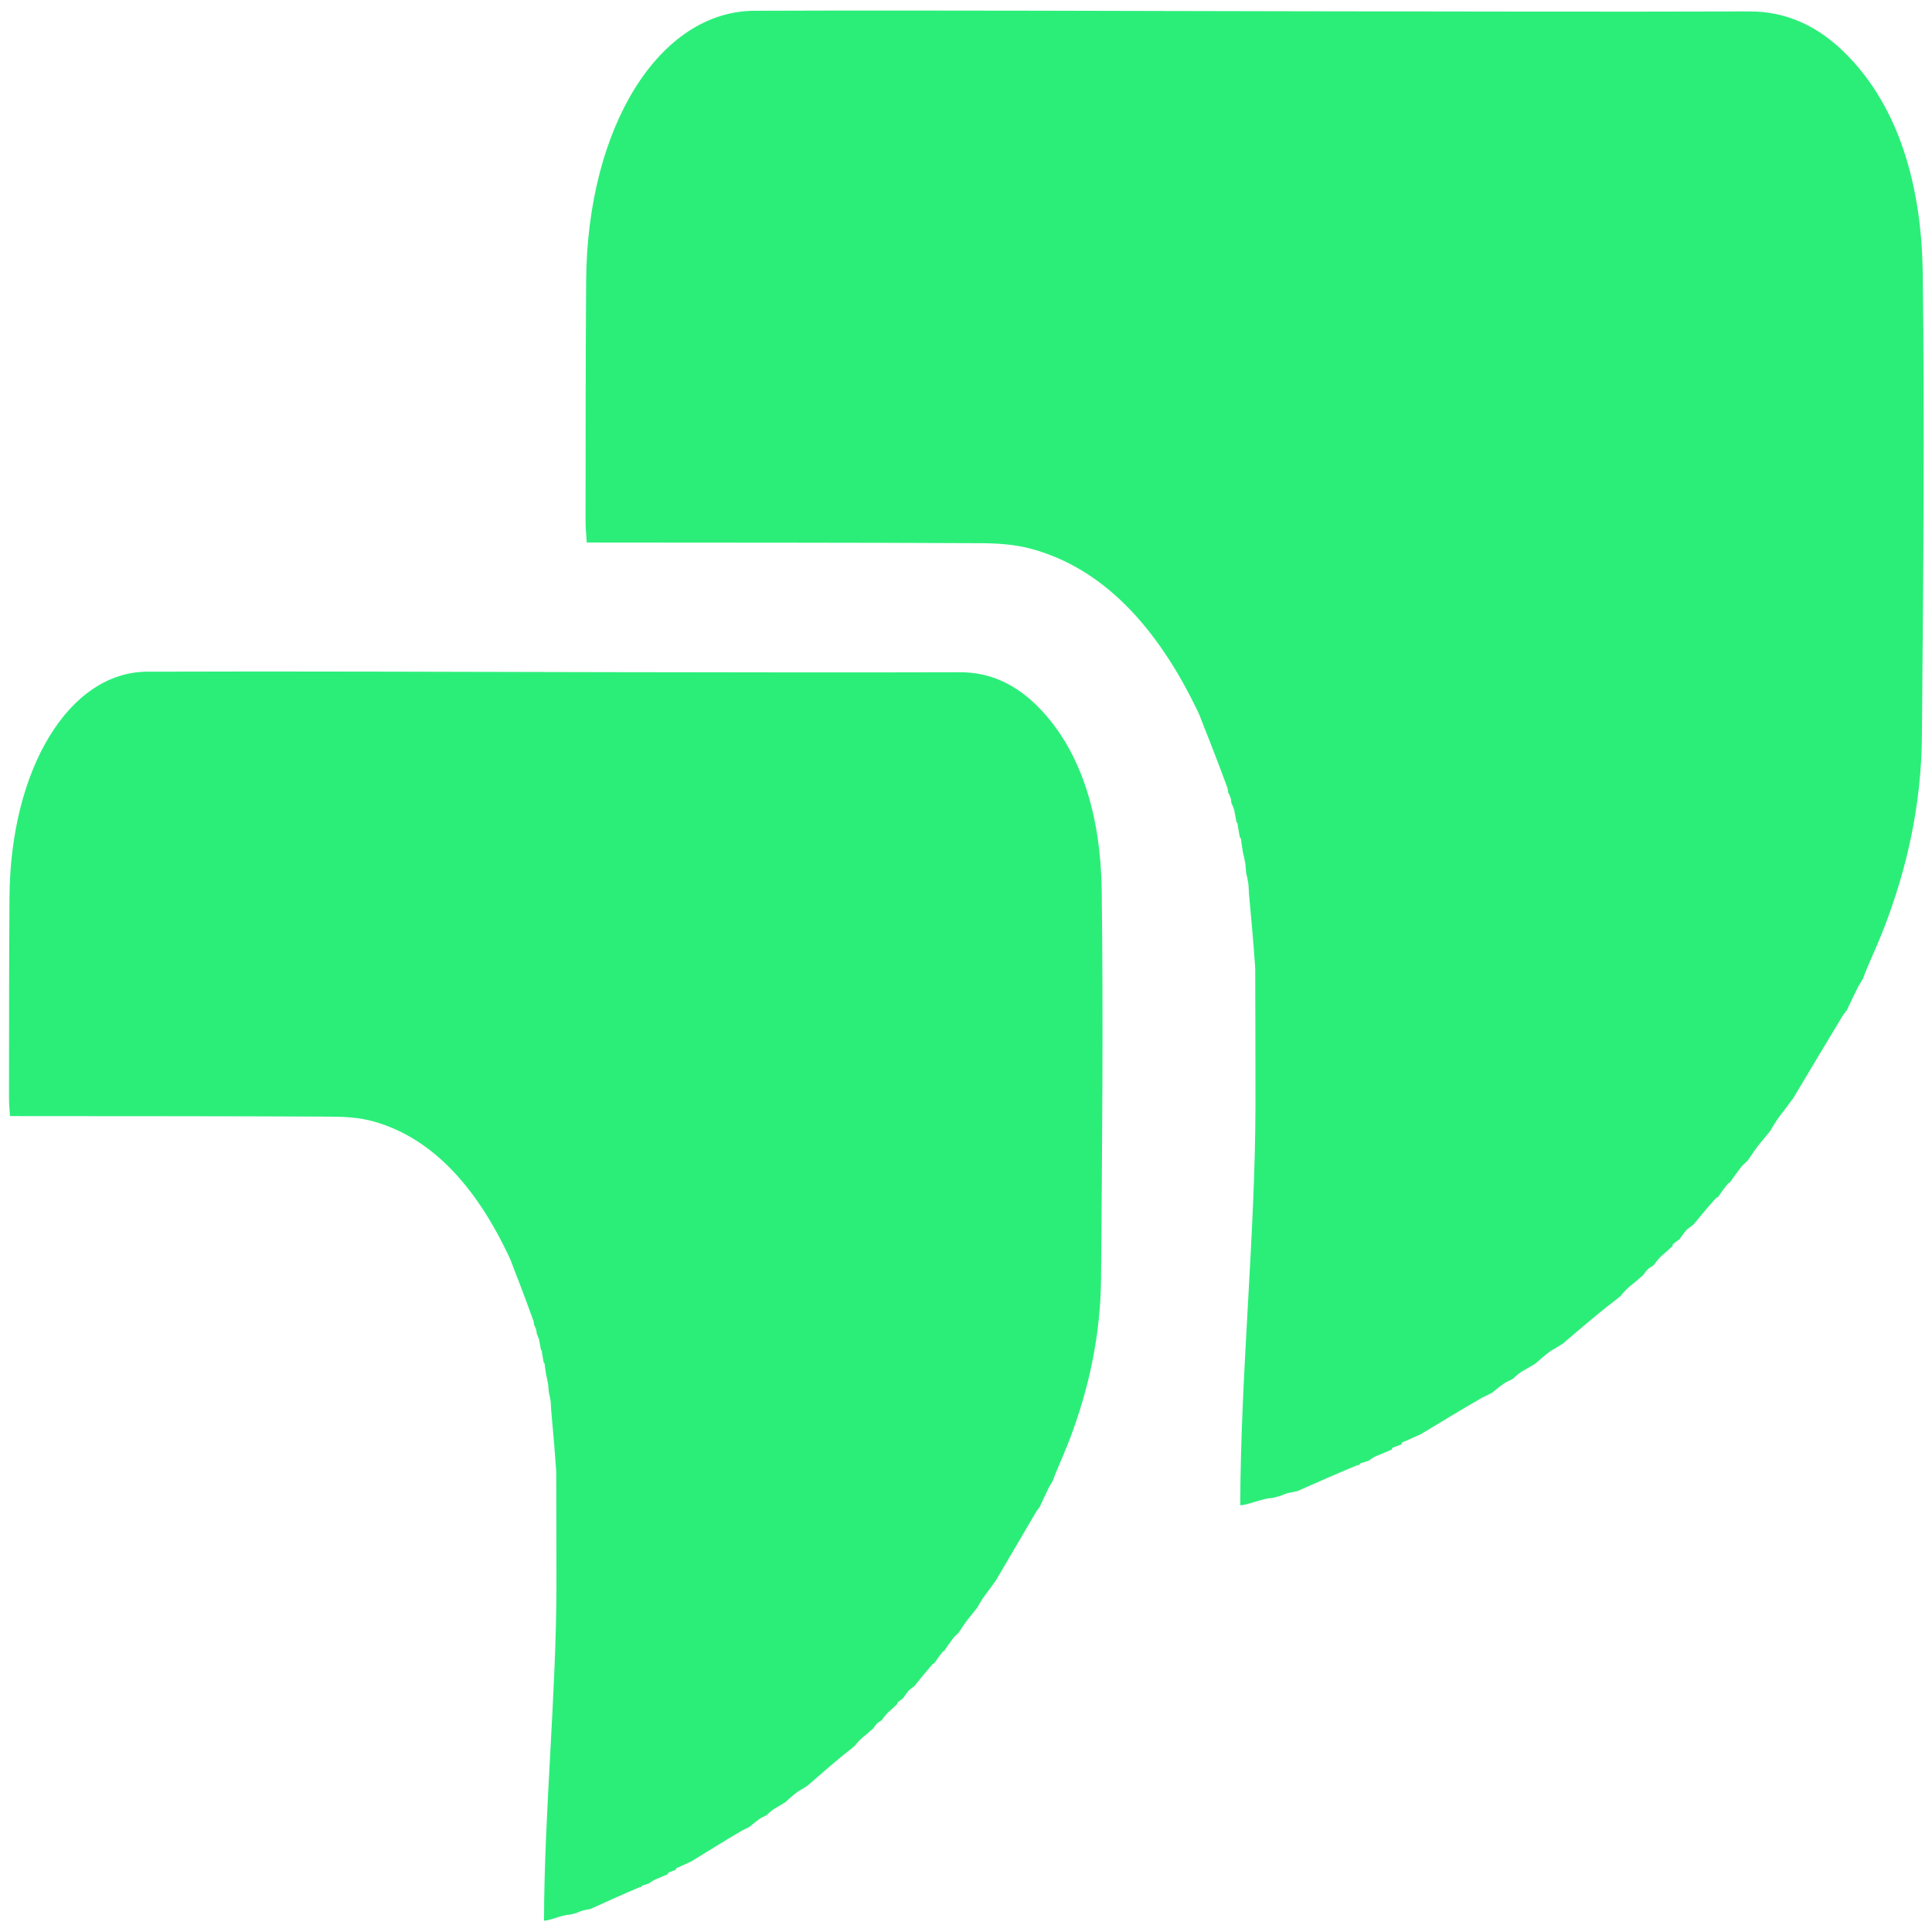
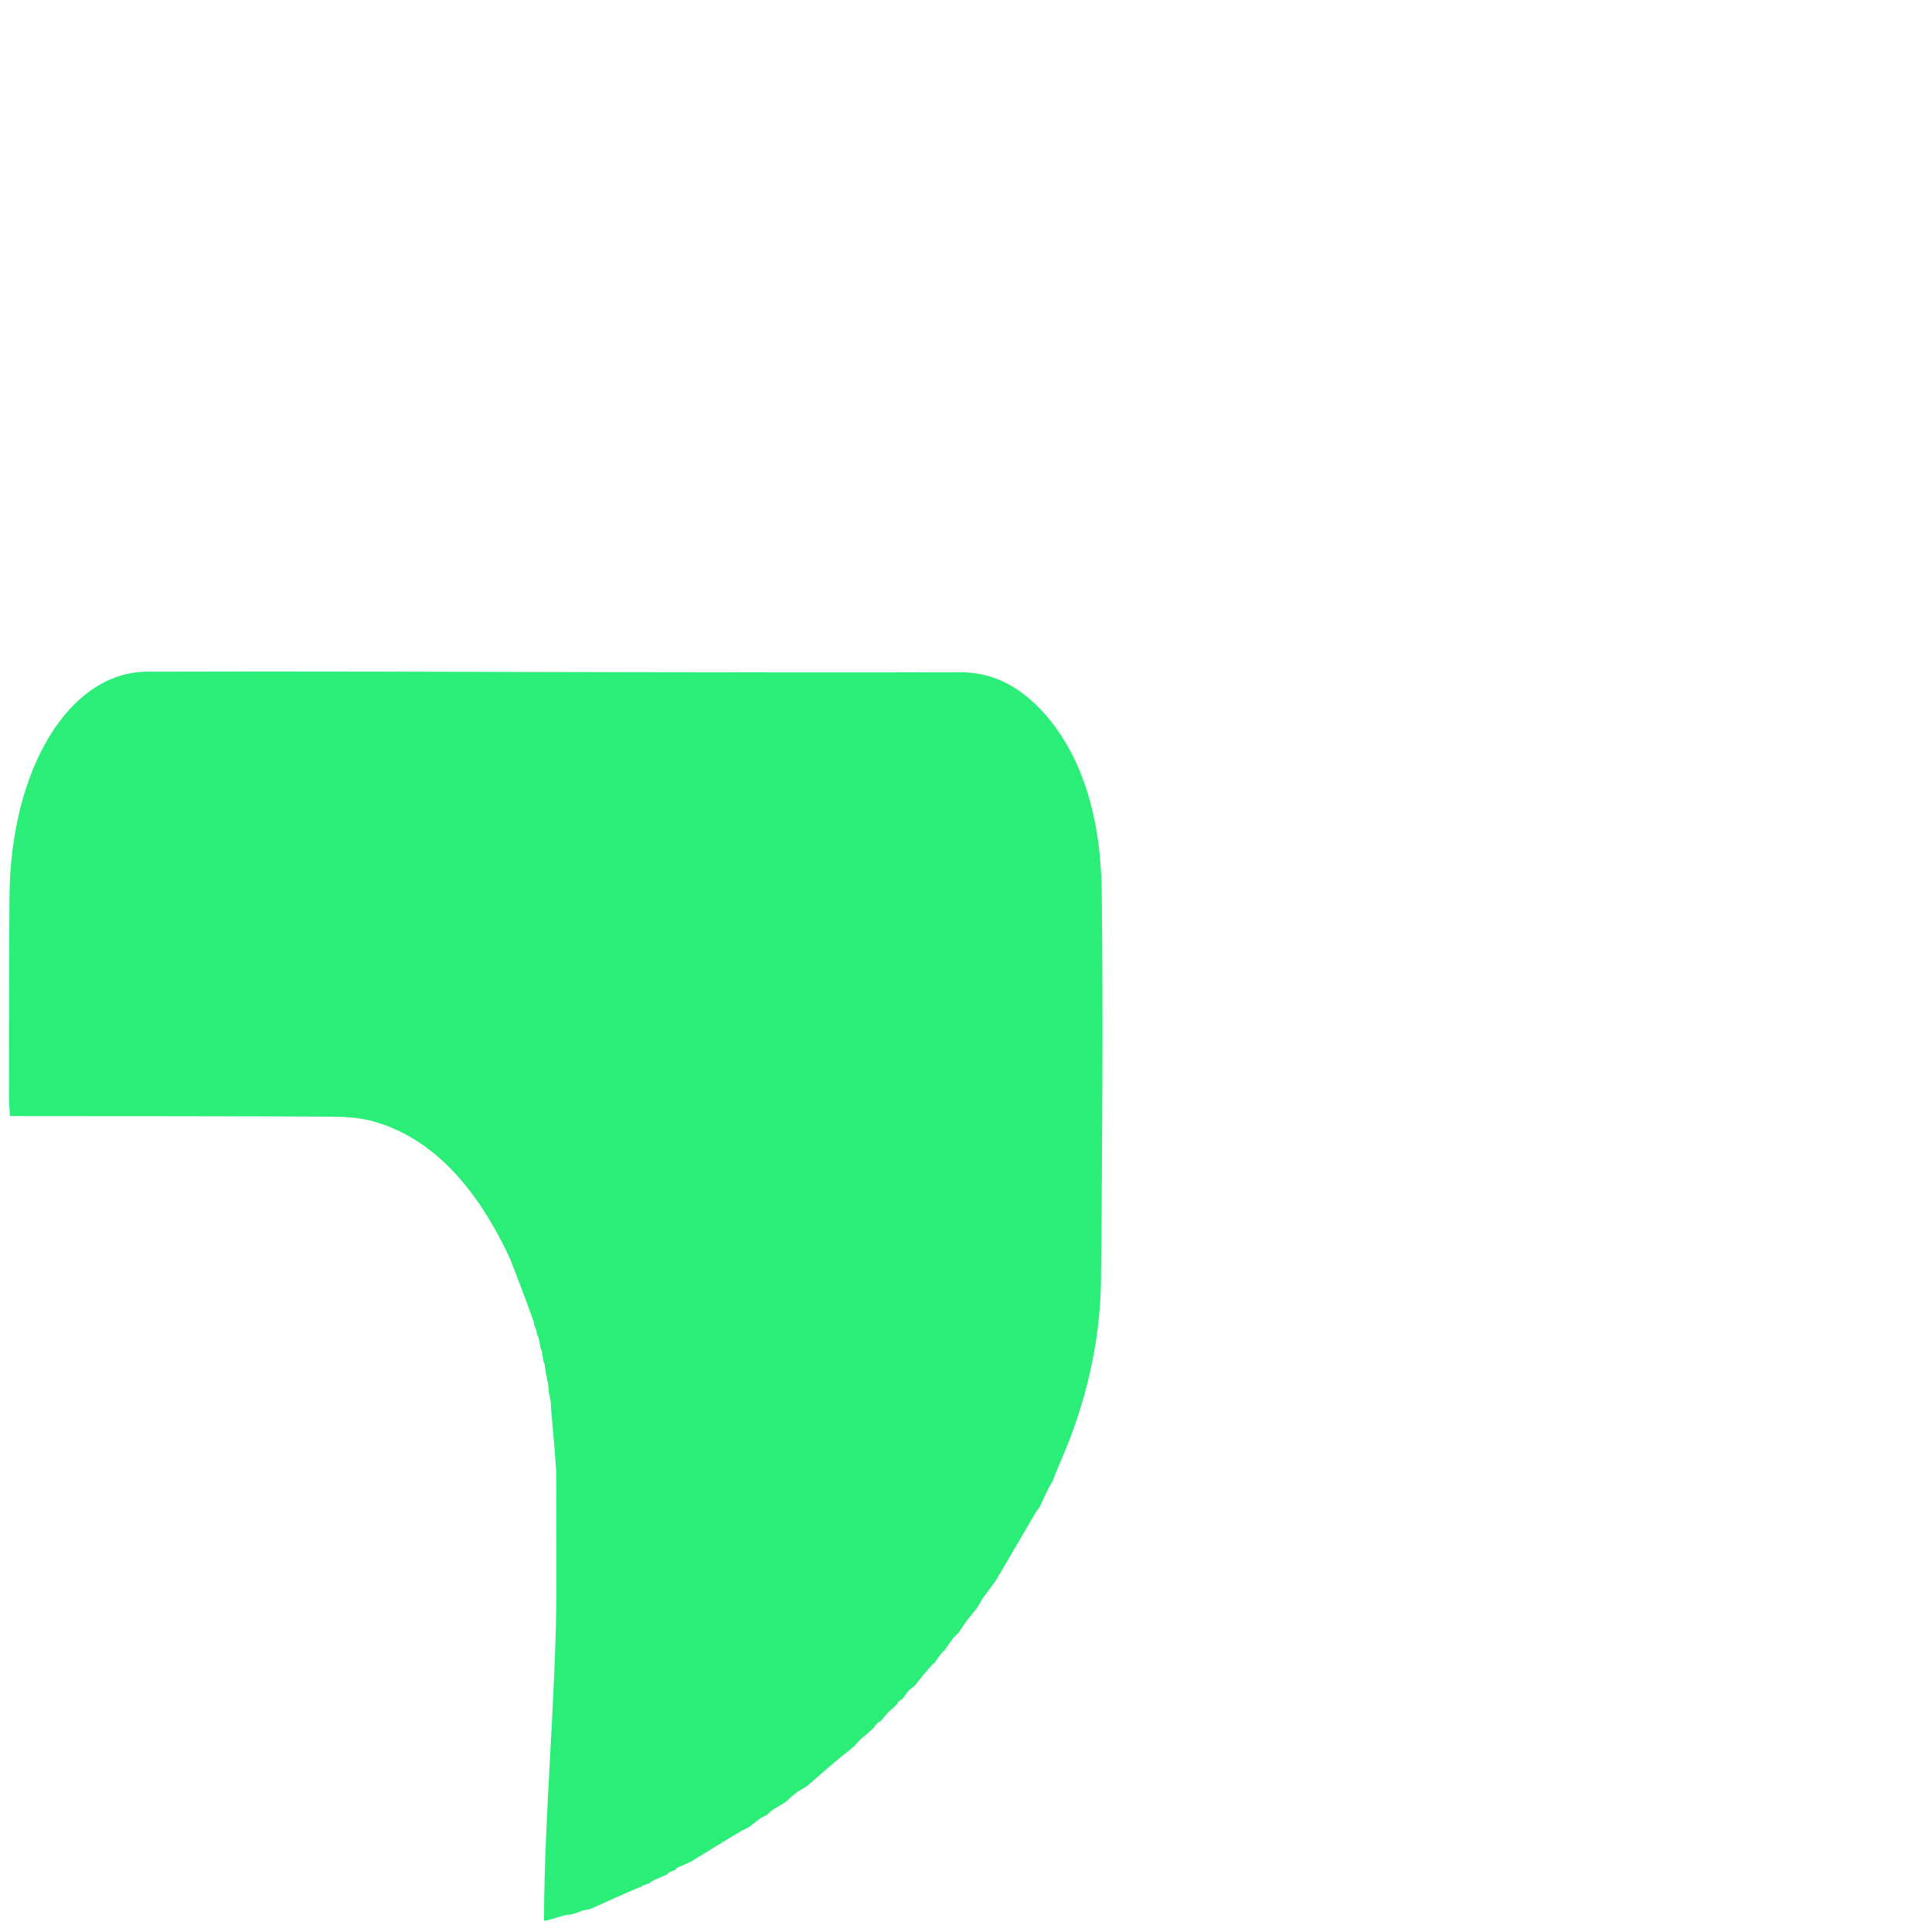
<svg xmlns="http://www.w3.org/2000/svg" viewBox="0 0 500 500">
-   <path opacity="1" stroke="none" d="M 419.382 335.436 C 418.247 336.34 417.137 337.248 415.53 338.451 C 411.445 341.751 407.934 344.761 404.397 347.778 C 403.527 348.316 402.671 348.858 401.291 349.634 C 399.655 350.856 398.535 351.857 397.42 352.849 C 396.359 353.502 395.293 354.15 393.748 355.01 C 392.683 355.757 392.078 356.303 391.522 356.855 C 391.027 357.117 390.511 357.373 389.536 357.84 C 388.076 358.84 387.11 359.634 386.17 360.424 C 385.505 360.778 384.825 361.142 383.599 361.696 C 377.908 364.994 372.79 368.099 367.659 371.193 C 366.418 371.757 365.132 372.316 363.512 373.041 C 362.857 373.227 362.741 373.415 362.712 373.793 C 362.286 373.963 361.847 374.127 360.986 374.45 C 360.366 374.61 360.24 374.789 360.185 375.147 C 358.97 375.679 357.729 376.2 355.984 376.908 C 355.049 377.402 354.623 377.719 354.199 378.029 C 353.794 378.156 353.368 378.297 352.537 378.562 C 351.967 378.683 351.808 378.862 351.793 379.218 C 351.793 379.218 351.722 379.137 351.403 379.136 C 345.92 381.398 340.818 383.664 335.687 385.932 C 335.046 386.05 334.456 386.173 333.311 386.392 C 332.355 386.747 331.86 386.867 331.42 387.134 C 330.8 387.238 330.24 387.505 329.014 387.717 C 327.213 387.632 322.237 389.737 320.977 389.53 C 321.051 355.811 324.848 319.79 324.912 286.077 C 324.933 274.612 324.862 263.146 324.848 250.479 C 324.338 243.315 323.792 237.332 323.237 231.359 C 323.207 230.762 323.172 230.178 323.097 228.824 C 322.866 227.366 322.672 226.672 322.516 225.975 C 322.447 225.373 322.416 224.767 322.277 223.393 C 322.006 221.938 321.827 221.251 321.661 220.563 C 321.537 219.869 321.436 219.18 321.256 217.888 C 321.191 216.966 321.081 216.803 320.896 216.803 C 320.731 216.016 320.611 215.228 320.371 213.86 C 320.291 213.267 320.251 212.946 320.251 212.946 C 320.251 212.946 320.041 212.89 320.041 212.89 C 319.876 212.069 319.701 211.24 319.421 209.666 C 319.071 208.549 318.84 208.181 318.681 207.804 C 318.681 207.804 318.631 207.323 318.555 206.754 C 318.255 205.812 318.025 205.435 317.845 205.068 C 317.845 205.068 317.816 204.598 317.675 203.95 C 315.179 197.127 312.743 190.951 310.302 184.777 C 299.333 161.552 284.998 147.046 267.106 142.092 C 262.6 140.842 257.913 140.588 253.316 140.575 C 220.724 140.412 188.093 140.443 155.49 140.409 C 154.415 140.412 153.294 140.403 151.854 140.4 C 151.734 138.375 151.539 136.665 151.539 134.951 C 151.569 114.173 151.539 93.392 151.694 72.625 C 151.979 32.87 170.576 2.854 195.34 2.787 C 243.763 2.616 292.18 2.864 340.623 2.926 C 377.997 2.967 415.336 3.078 452.725 2.959 C 462.093 2.926 470.691 6.55 478.544 14.778 C 491.068 27.879 497.286 47.276 497.601 70.539 C 498.121 110.493 497.726 150.477 497.391 190.445 C 497.256 208.445 493.455 224.957 487.567 240.216 C 486.372 243.282 485.071 246.234 483.496 249.846 C 482.82 251.39 482.465 252.353 482.131 253.3 C 481.845 253.798 481.531 254.301 480.91 255.315 C 479.724 257.707 478.839 259.574 477.954 261.452 C 477.744 261.732 477.494 262.018 476.939 262.783 C 472.447 270.22 468.281 277.177 464.134 284.137 C 462.919 285.786 461.683 287.45 460.078 289.527 C 459.192 290.879 458.656 291.808 458.112 292.729 C 457.222 293.815 456.341 294.902 455.061 296.422 C 453.845 298.032 453.11 299.191 452.304 300.364 C 451.91 300.719 451.539 301.072 450.799 301.785 C 449.474 303.489 448.533 304.813 447.618 306.133 C 447.618 306.133 447.583 306.078 447.323 306.168 C 446.277 307.428 445.442 308.593 444.651 309.764 C 444.651 309.764 444.402 309.895 444.026 310.129 C 441.876 312.535 440.09 314.699 438.305 316.879 C 437.879 317.214 437.439 317.548 436.559 318.204 C 435.668 319.257 435.183 319.98 434.663 320.704 C 434.303 320.971 433.942 321.237 433.303 321.706 C 433.058 321.92 432.848 322.096 432.848 322.096 C 432.848 322.096 432.912 322.422 432.912 322.422 C 432.072 323.209 431.236 323.984 429.911 325.099 C 428.94 326.108 428.446 326.786 427.93 327.466 C 427.615 327.657 427.296 327.857 426.595 328.347 C 425.855 329.096 425.565 329.542 425.25 330.001 C 424.134 330.963 423.039 331.935 421.468 333.179 C 420.448 334.115 419.908 334.779 419.382 335.436 Z" style="stroke-width: 1; fill: rgb(43, 238, 121);" />
  <path opacity="1" stroke="none" d="M 221.204 451.838 C 220.279 452.594 219.369 453.351 218.059 454.358 C 214.717 457.115 211.851 459.63 208.96 462.152 C 208.25 462.602 207.55 463.054 206.419 463.703 C 205.083 464.724 204.168 465.561 203.258 466.39 C 202.392 466.936 201.517 467.478 200.257 468.195 C 199.386 468.82 198.892 469.277 198.436 469.738 C 198.031 469.957 197.611 470.171 196.815 470.561 C 195.62 471.397 194.834 472.061 194.064 472.721 C 193.519 473.017 192.964 473.32 191.964 473.784 C 187.312 476.54 183.131 479.136 178.934 481.721 C 177.923 482.192 176.873 482.659 175.548 483.265 C 175.012 483.421 174.917 483.577 174.892 483.894 C 174.547 484.036 174.187 484.173 173.482 484.443 C 172.977 484.576 172.877 484.726 172.832 485.025 C 171.836 485.47 170.82 485.905 169.395 486.497 C 168.63 486.91 168.285 487.175 167.94 487.434 C 167.604 487.54 167.259 487.658 166.58 487.879 C 166.114 487.98 165.984 488.13 165.97 488.428 C 165.97 488.428 165.914 488.36 165.654 488.359 C 161.173 490.249 157 492.143 152.81 494.039 C 152.289 494.137 151.803 494.24 150.869 494.423 C 150.088 494.72 149.683 494.819 149.323 495.043 C 148.818 495.13 148.358 495.353 147.358 495.531 C 145.887 495.459 141.82 497.219 140.79 497.046 C 140.849 468.866 143.95 438.762 144.006 410.587 C 144.021 401.005 143.966 391.423 143.95 380.837 C 143.536 374.849 143.09 369.849 142.635 364.857 C 142.611 364.359 142.585 363.871 142.521 362.738 C 142.335 361.52 142.175 360.941 142.045 360.358 C 141.99 359.854 141.965 359.348 141.85 358.2 C 141.63 356.984 141.485 356.409 141.351 355.835 C 141.245 355.254 141.165 354.679 141.015 353.6 C 140.965 352.828 140.875 352.692 140.725 352.692 C 140.589 352.034 140.489 351.375 140.294 350.232 C 140.229 349.737 140.194 349.469 140.194 349.469 C 140.194 349.469 140.025 349.422 140.025 349.422 C 139.889 348.736 139.744 348.042 139.519 346.728 C 139.229 345.794 139.044 345.487 138.914 345.171 C 138.914 345.171 138.869 344.769 138.809 344.293 C 138.564 343.507 138.379 343.192 138.229 342.885 C 138.229 342.885 138.204 342.492 138.088 341.951 C 136.053 336.249 134.062 331.086 132.067 325.927 C 123.103 306.517 111.389 294.394 96.768 290.254 C 93.082 289.21 89.256 288.998 85.499 288.986 C 58.865 288.85 32.2 288.876 5.555 288.848 C 4.675 288.85 3.76 288.843 2.584 288.84 C 2.484 287.148 2.329 285.718 2.329 284.287 C 2.349 266.922 2.329 249.554 2.453 232.198 C 2.684 198.973 17.885 173.889 38.122 173.833 C 77.691 173.689 117.256 173.897 156.846 173.949 C 187.387 173.983 217.898 174.076 248.449 173.977 C 256.107 173.949 263.134 176.977 269.552 183.854 C 279.786 194.802 284.868 211.013 285.123 230.455 C 285.548 263.846 285.228 297.261 284.953 330.664 C 284.842 345.708 281.736 359.507 276.925 372.26 C 275.95 374.822 274.884 377.289 273.599 380.307 C 273.044 381.597 272.754 382.403 272.483 383.194 C 272.248 383.61 271.993 384.031 271.482 384.878 C 270.517 386.877 269.793 388.437 269.067 390.007 C 268.897 390.24 268.692 390.48 268.236 391.119 C 264.57 397.335 261.164 403.149 257.772 408.965 C 256.783 410.343 255.772 411.734 254.461 413.47 C 253.737 414.6 253.301 415.376 252.856 416.146 C 252.125 417.054 251.405 417.962 250.36 419.232 C 249.364 420.578 248.764 421.547 248.109 422.527 C 247.784 422.823 247.484 423.119 246.879 423.714 C 245.793 425.139 245.028 426.245 244.278 427.348 C 244.278 427.348 244.248 427.302 244.038 427.377 C 243.183 428.431 242.502 429.404 241.852 430.383 C 241.852 430.383 241.652 430.492 241.342 430.687 C 239.586 432.699 238.126 434.507 236.665 436.328 C 236.32 436.609 235.959 436.888 235.24 437.436 C 234.514 438.316 234.119 438.92 233.694 439.525 C 233.399 439.748 233.103 439.971 232.579 440.363 C 232.379 440.542 232.208 440.689 232.208 440.689 C 232.208 440.689 232.258 440.961 232.258 440.961 C 231.573 441.619 230.893 442.266 229.807 443.199 C 229.018 444.042 228.613 444.609 228.192 445.177 C 227.932 445.336 227.672 445.504 227.096 445.913 C 226.496 446.54 226.256 446.912 226.001 447.295 C 225.086 448.1 224.19 448.912 222.91 449.951 C 222.075 450.734 221.634 451.289 221.204 451.838 Z" style="stroke-width: 1; fill: rgb(43, 238, 121);" />
</svg>